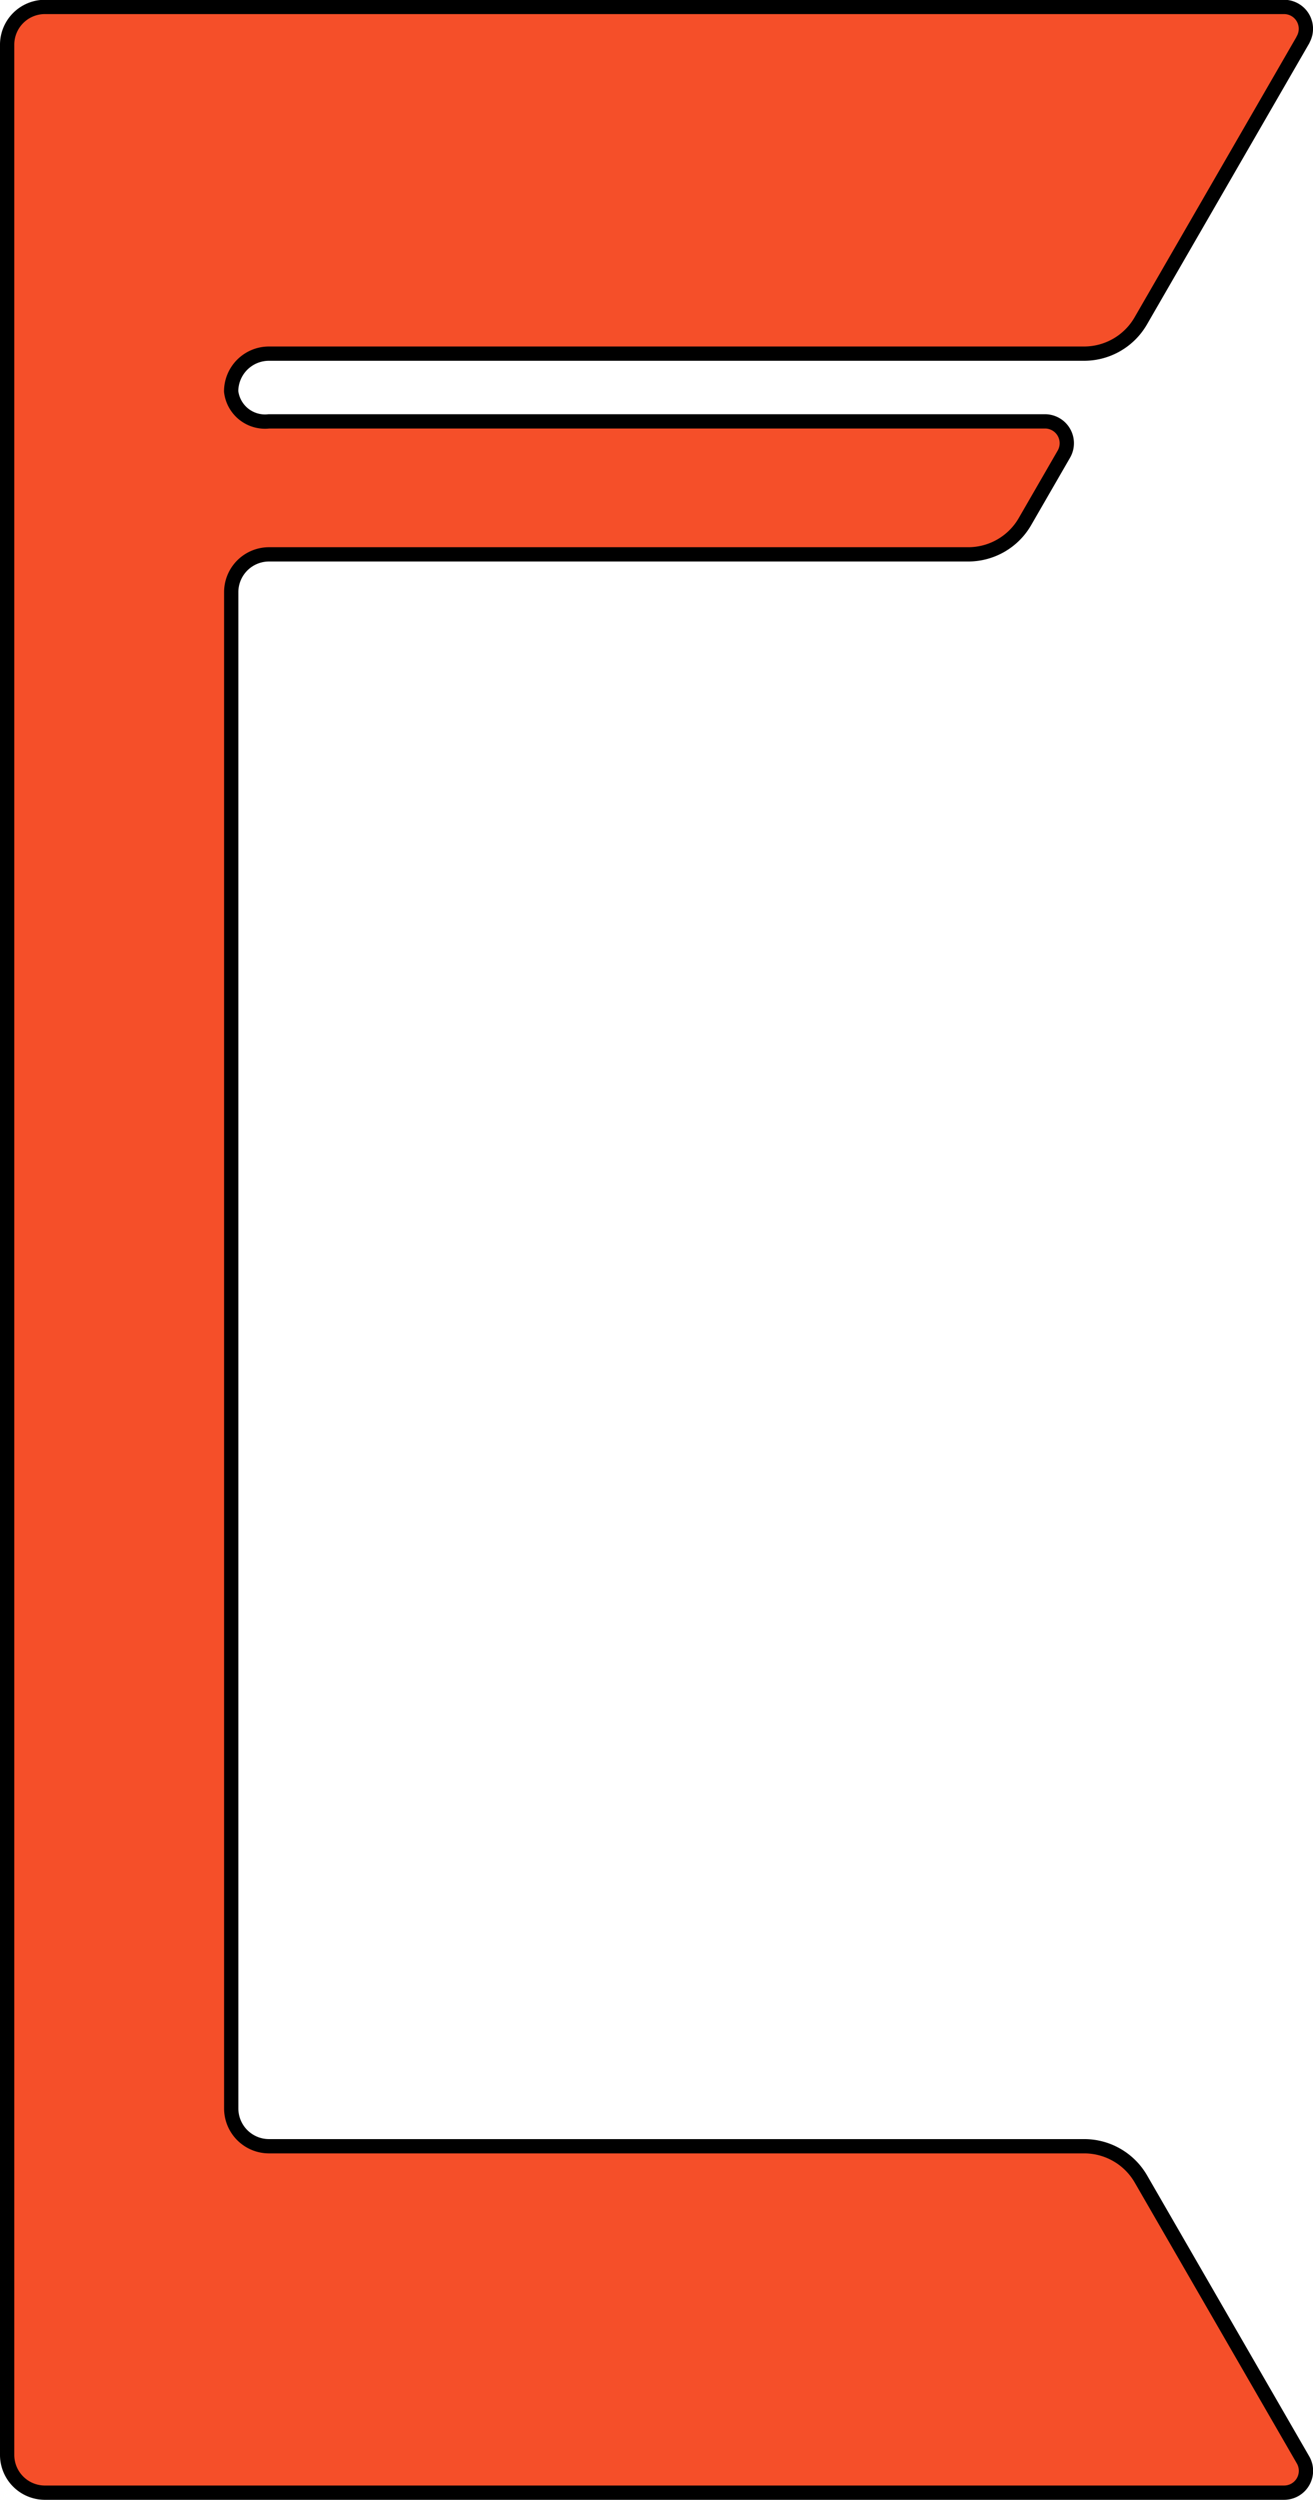
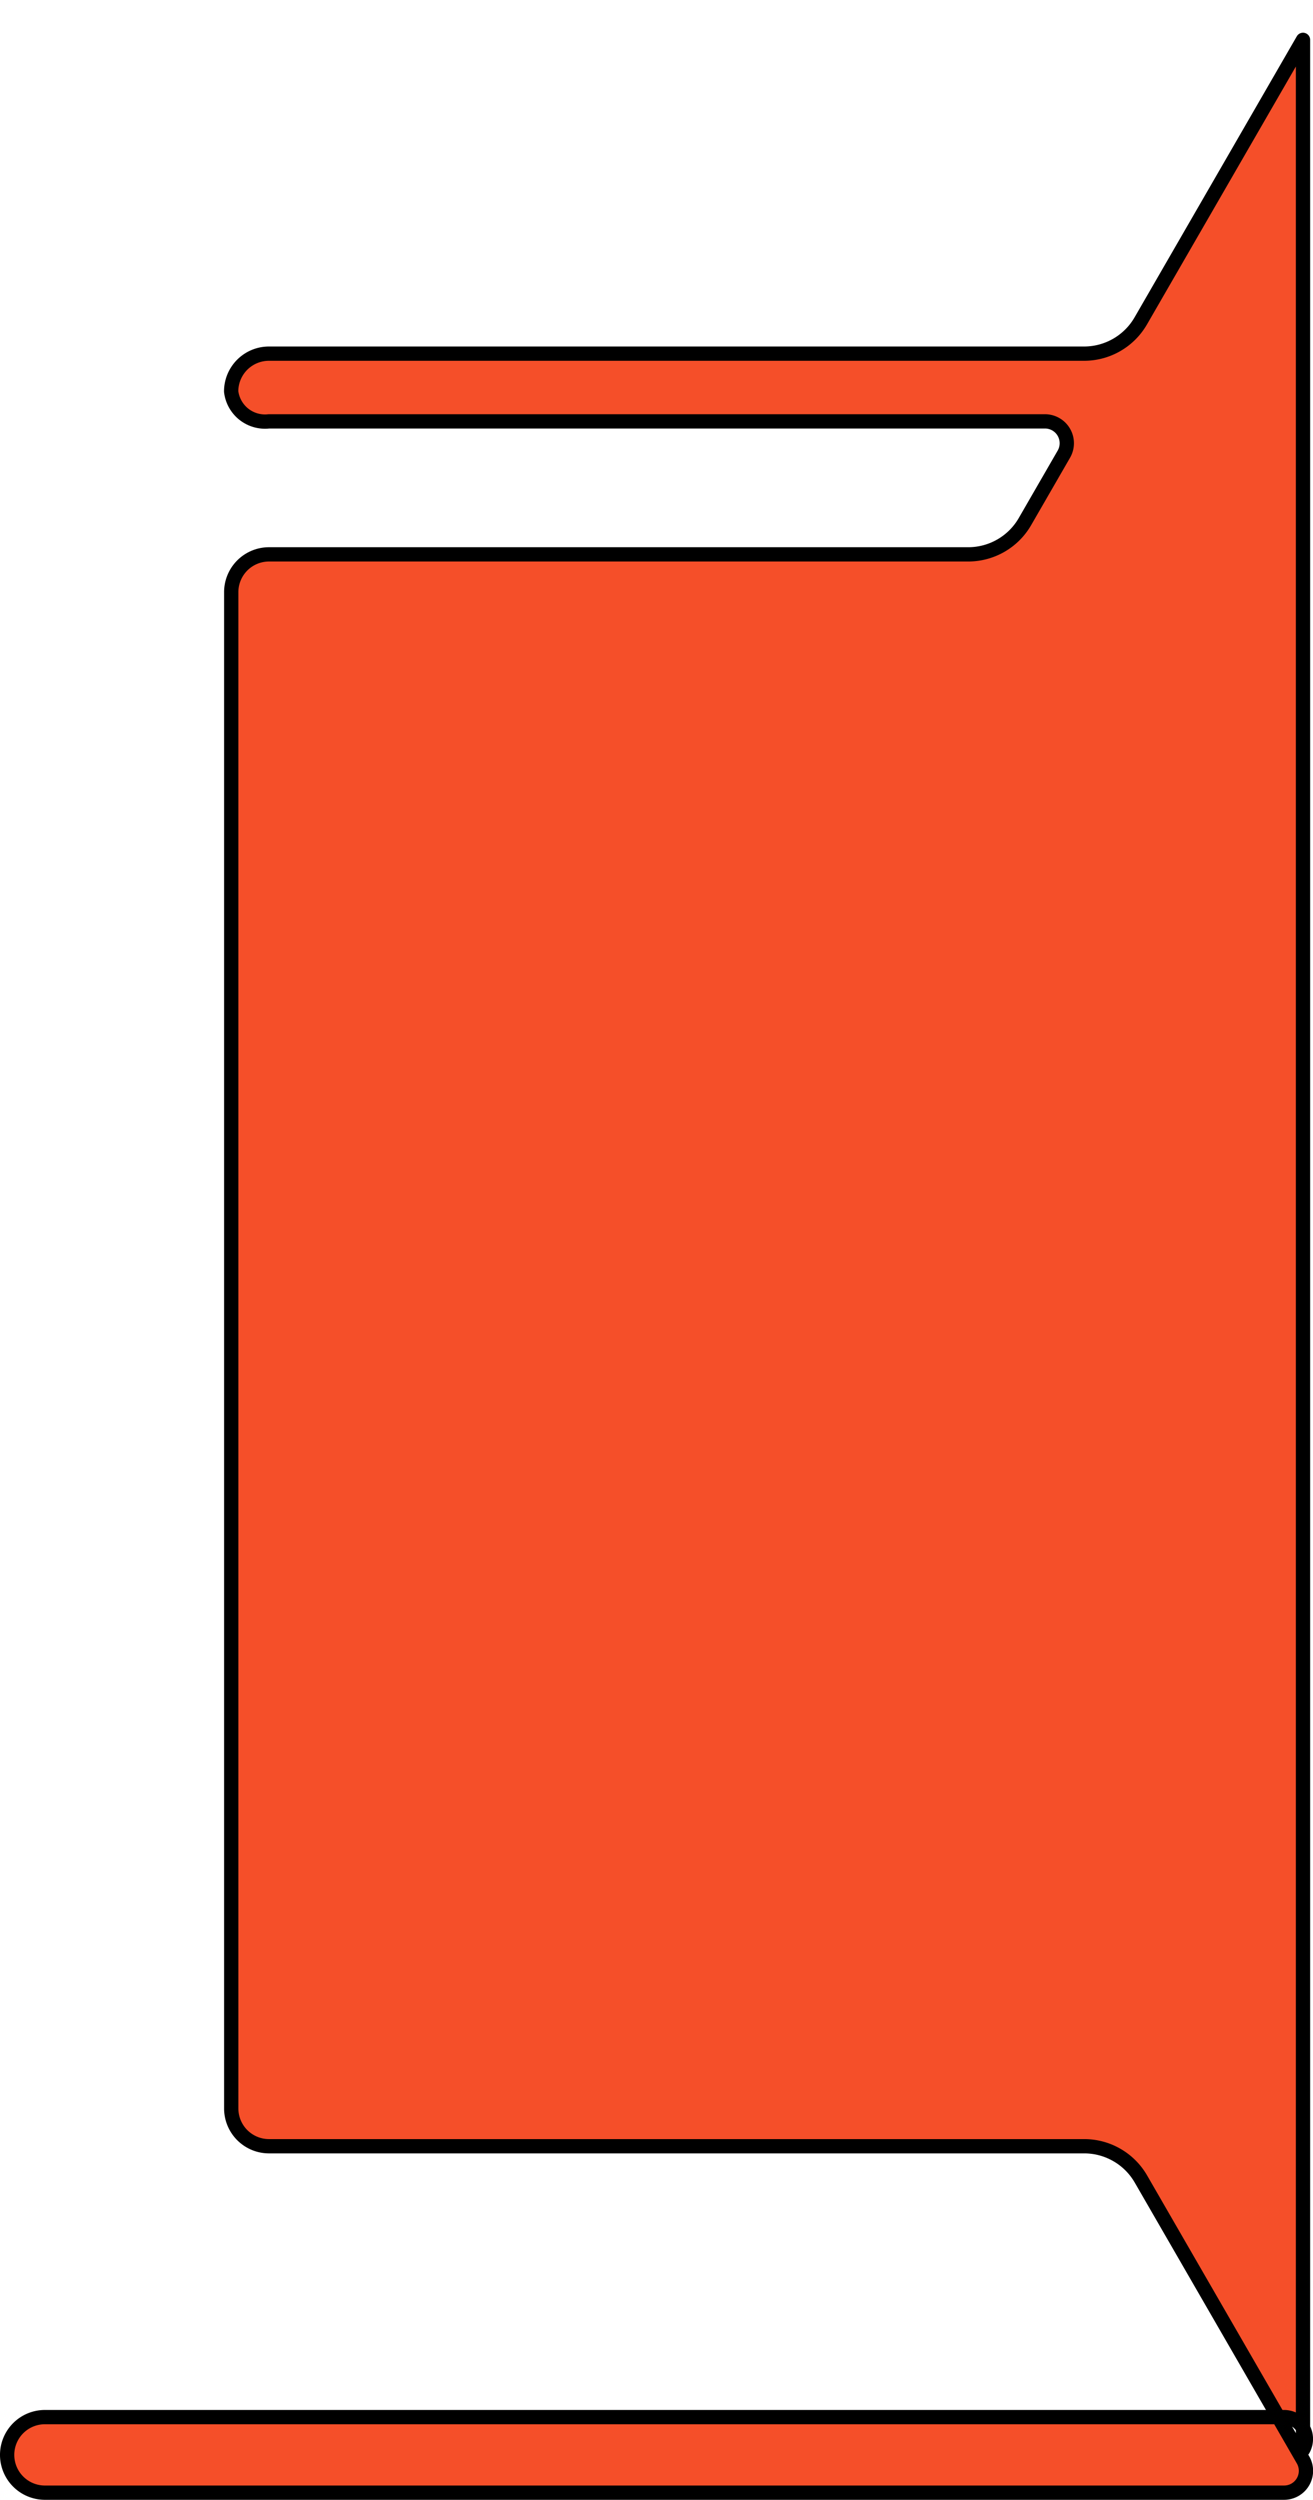
<svg xmlns="http://www.w3.org/2000/svg" width="18.386mm" height="35mm" version="1.1" viewBox="0 0 18.386 35">
  <g transform="translate(-75.854 -82.821)">
-     <path d="m94.1 83.379-2.272 3.935a.917.917 150 01-.794.458h-11.414a.529.529 135 00-.529.529.477.477 38.375 00.529.419h10.867a.306.306 60 01.265.458l-.546.946a.917.917 150 01-.794.458h-9.791a.529.529 135 00-.529.529v21.228a.529.529 45 00.529.529h11.415a.917.917 30 01.794.458l2.271 3.934a.306.306 120 01-.265.458h-17.353a.529.529 45 01-.529-.529v-33.742a.529.529 135 01.529-.529h17.352a.306.306 60 01.265.458z" fill="#f54f29" stroke="#000" stroke-linejoin="round" stroke-width=".2" />
+     <path d="m94.1 83.379-2.272 3.935a.917.917 150 01-.794.458h-11.414a.529.529 135 00-.529.529.477.477 38.375 00.529.419h10.867a.306.306 60 01.265.458l-.546.946a.917.917 150 01-.794.458h-9.791a.529.529 135 00-.529.529v21.228a.529.529 45 00.529.529h11.415a.917.917 30 01.794.458l2.271 3.934a.306.306 120 01-.265.458h-17.353a.529.529 45 01-.529-.529a.529.529 135 01.529-.529h17.352a.306.306 60 01.265.458z" fill="#f54f29" stroke="#000" stroke-linejoin="round" stroke-width=".2" />
  </g>
</svg>